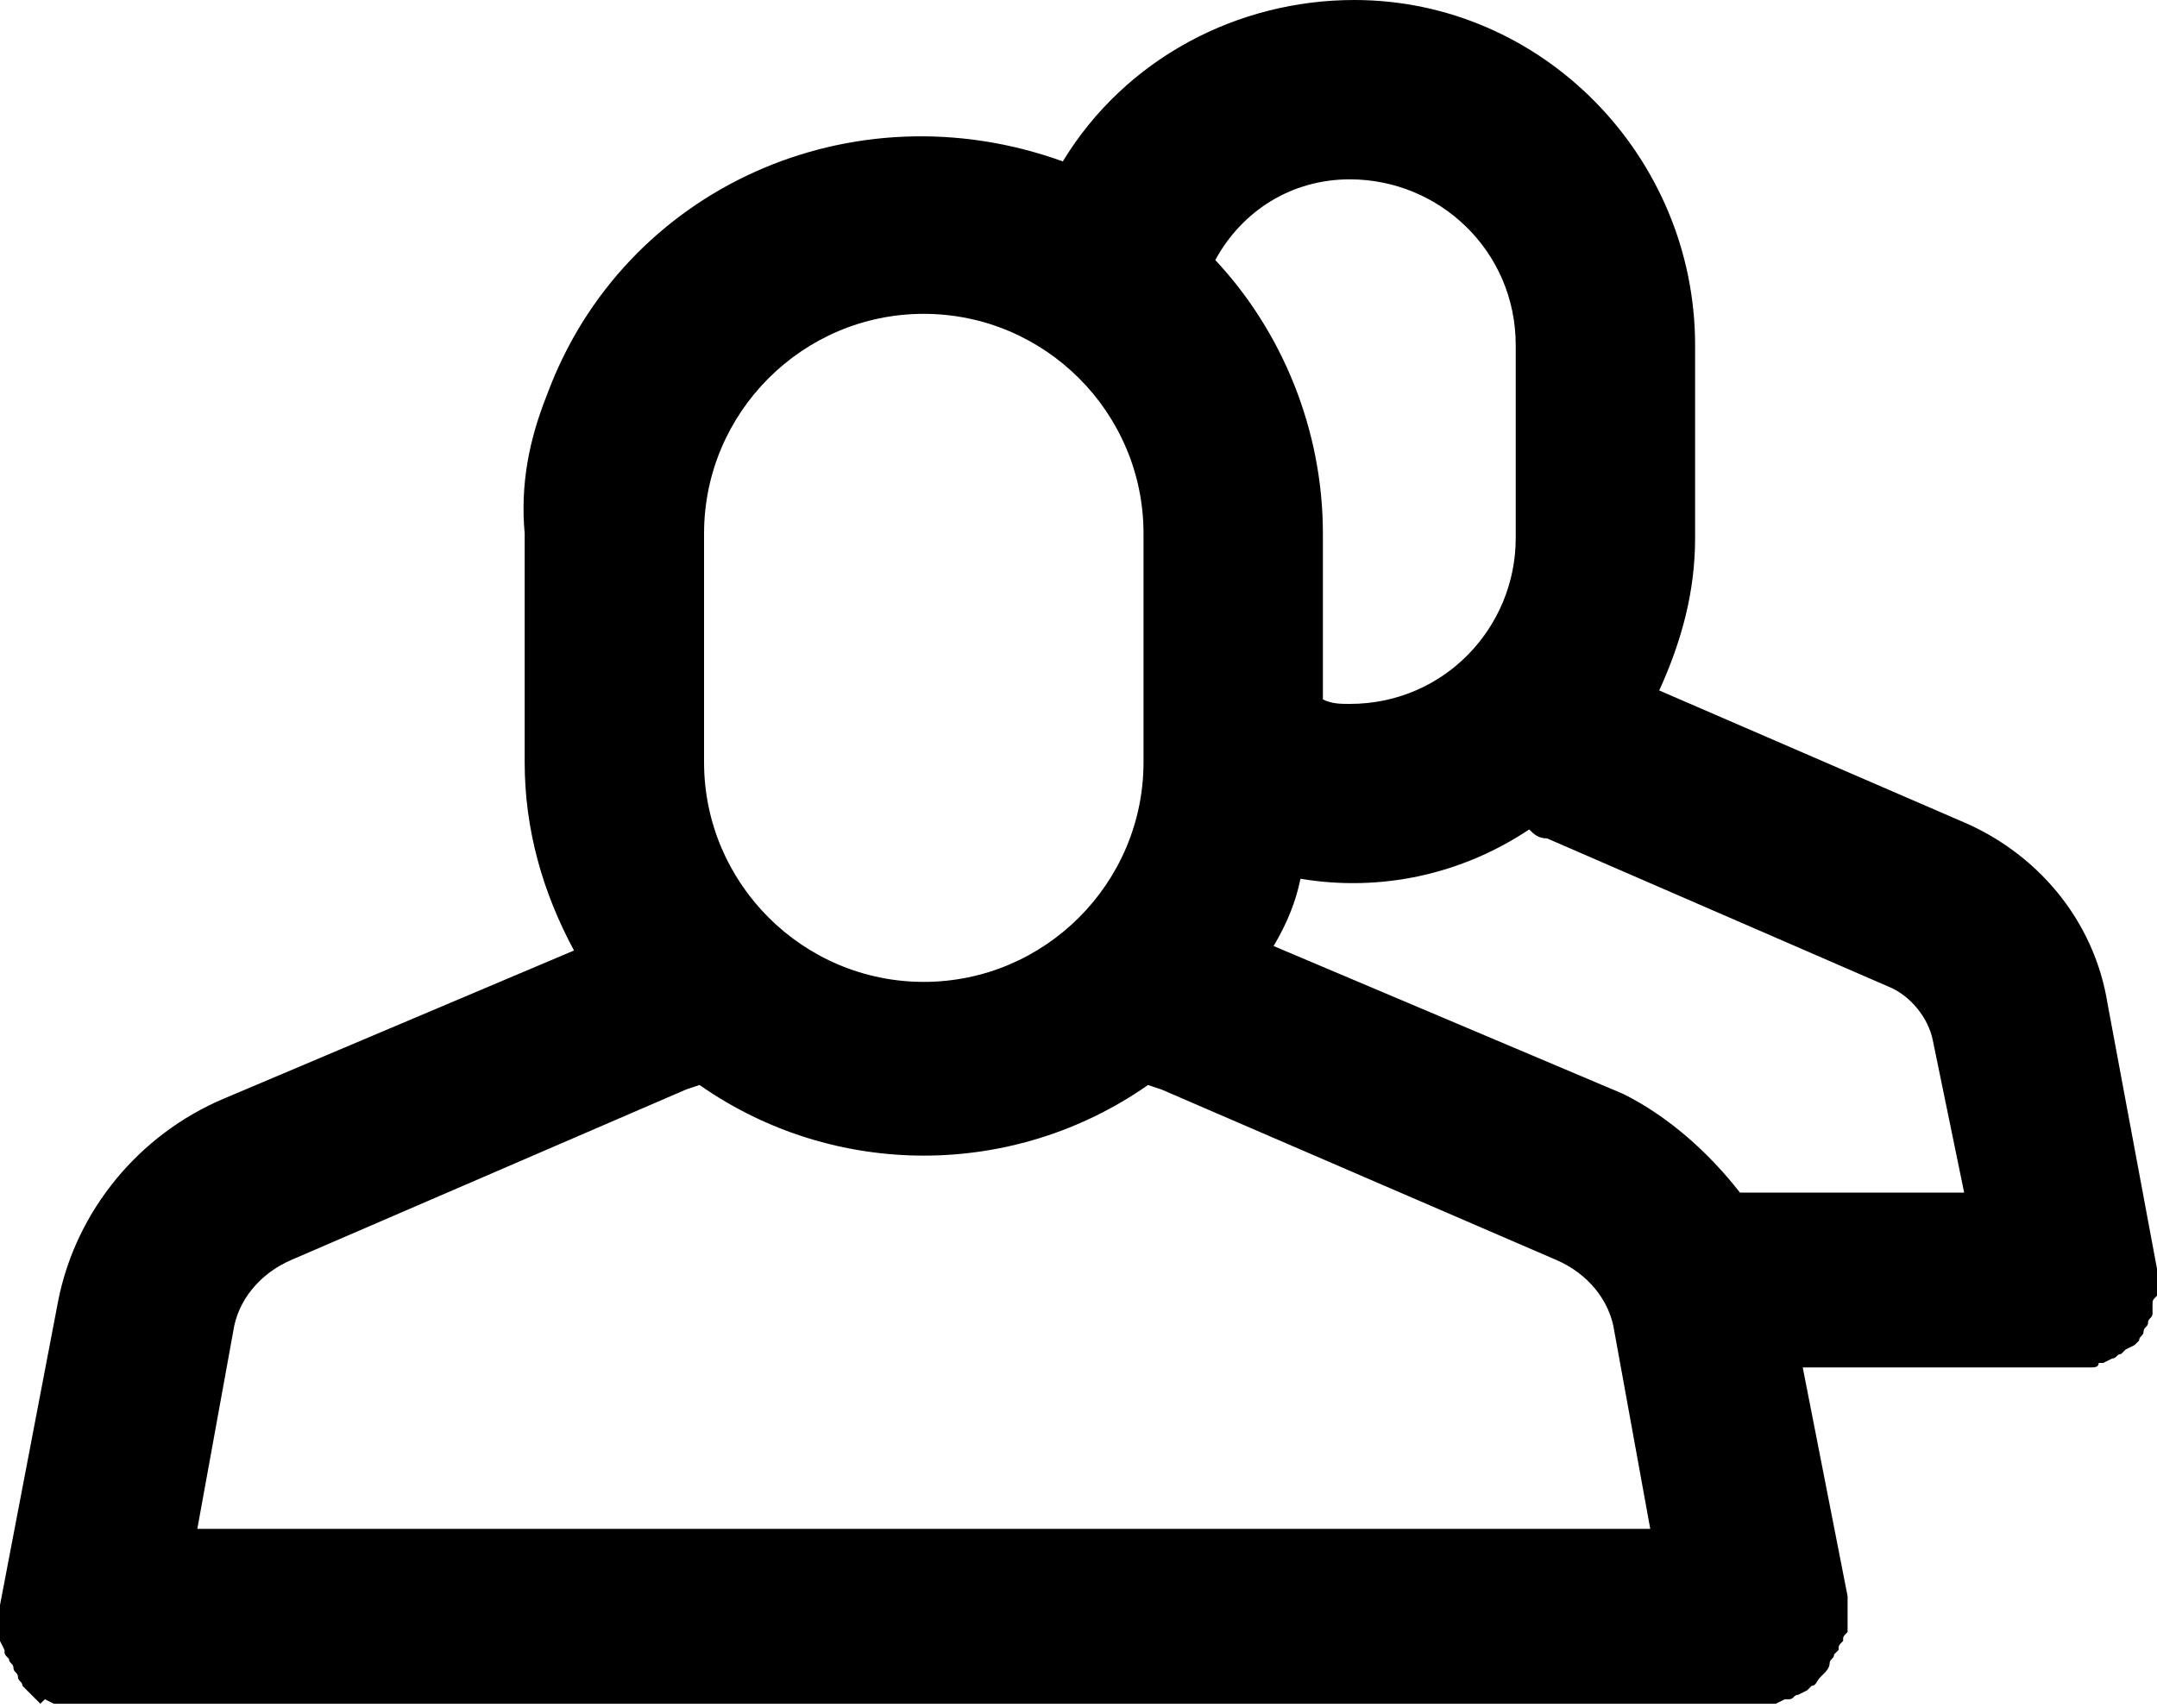
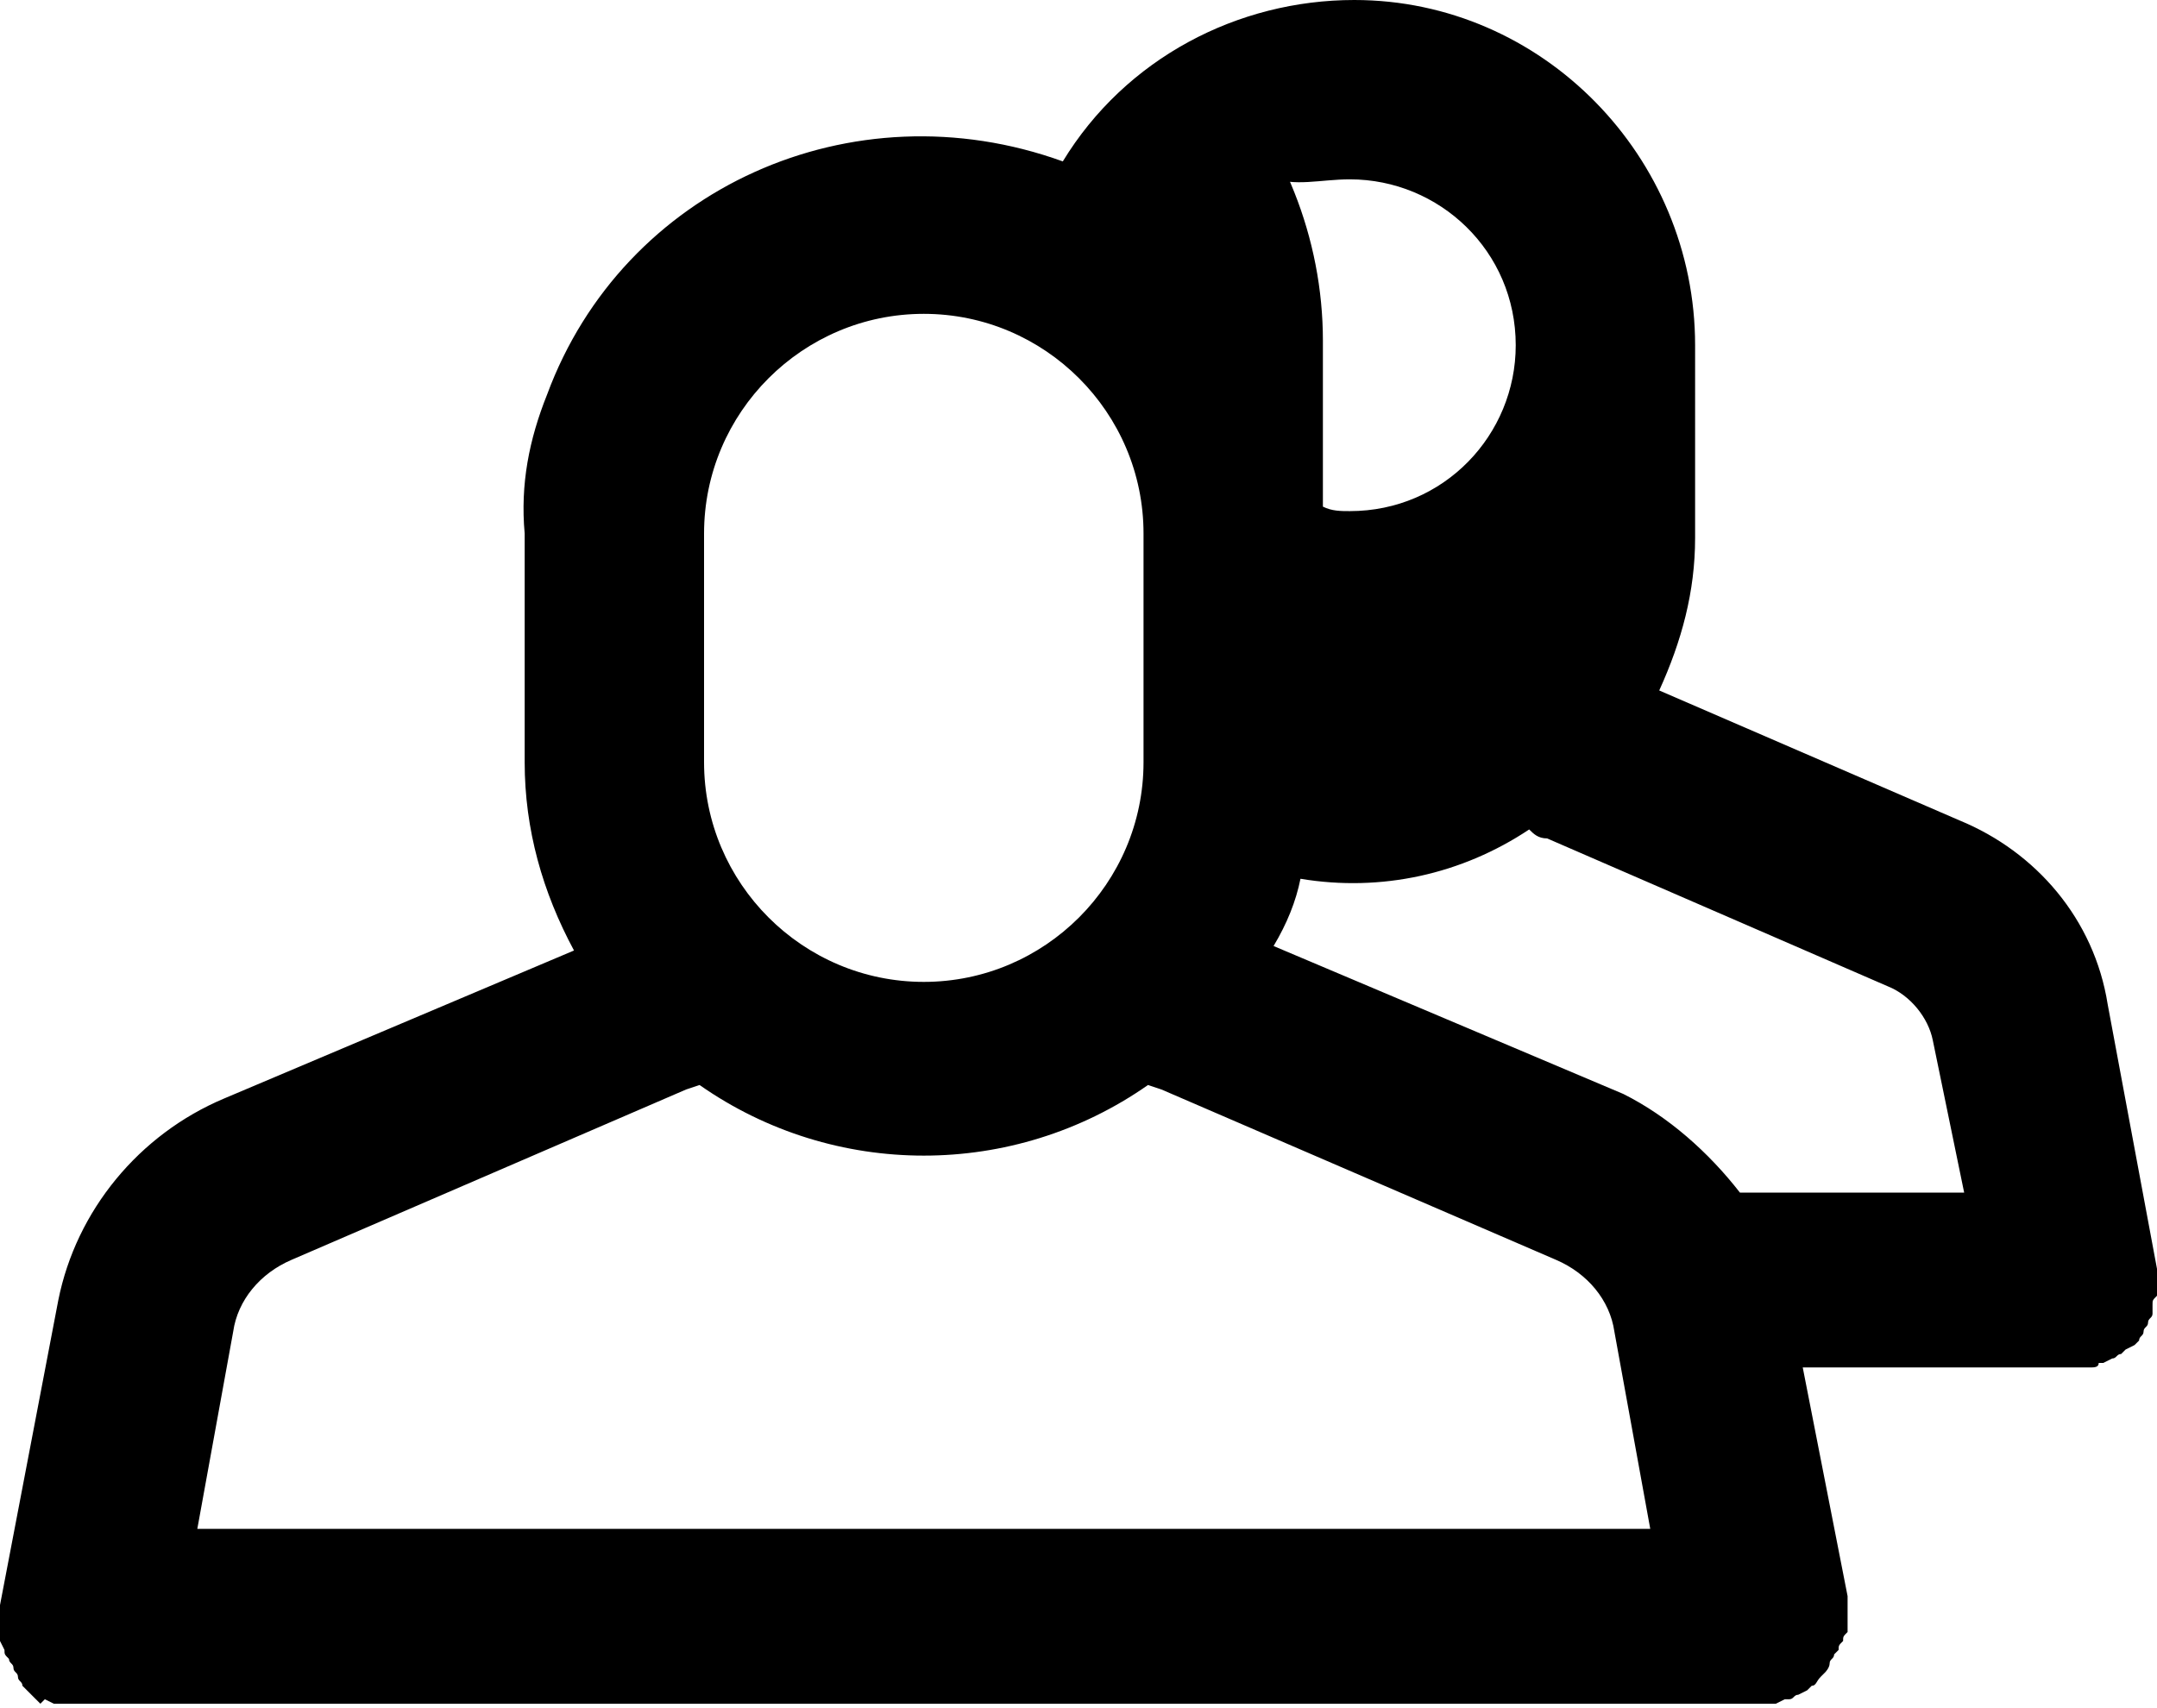
<svg xmlns="http://www.w3.org/2000/svg" version="1.1" id="Layer_1" x="0px" y="0px" viewBox="0 0 48.1 38.1" style="enable-background:new 0 0 48.1 38.1;" xml:space="preserve">
  <title>2 Avatar_2</title>
-   <path d="M48.1,28.5c0-0.1,0-0.1,0-0.2L47,22.4c-0.3-1.9-1.6-3.4-3.3-4.1l-6.7-2.9c0.5-1.1,0.8-2.2,0.8-3.4V7.7  c0-4.2-3.4-7.7-7.6-7.7c-2.6,0-5.1,1.3-6.5,3.6C19,1.9,13.9,4.2,12.2,8.8c-0.4,1-0.6,2-0.5,3.1v5.1c0,1.5,0.4,2.9,1.1,4.2L5,24.5  C3.1,25.3,1.7,27,1.3,29L0,35.8c0,0.1,0,0.1,0,0.2c0,0.1,0,0.1,0,0.2l0,0c0,0.1,0,0.2,0,0.3c0,0,0,0.1,0,0.1l0.1,0.2  c0,0.1,0,0.1,0.1,0.2c0,0.1,0.1,0.1,0.1,0.2c0,0.1,0.1,0.1,0.1,0.2c0,0.1,0.1,0.1,0.1,0.2l0.1,0.1c0.1,0.1,0.1,0.1,0.2,0.2  c0,0,0.1,0.1,0.1,0.1L1,37.9L1.2,38h0.1L1.6,38l0,0c0.1,0,0.2,0,0.4,0h37.2c0.1,0,0.3,0,0.4,0l0,0l0.2-0.1h0.1  c0.1,0,0.1-0.1,0.2-0.1l0.2-0.1l0.1-0.1c0.1,0,0.1-0.1,0.2-0.2l0.1-0.1c0,0,0.1-0.1,0.1-0.2c0-0.1,0.1-0.1,0.1-0.2  c0,0,0.1-0.1,0.1-0.1c0-0.1,0-0.1,0.1-0.2c0-0.1,0-0.1,0.1-0.2c0,0,0-0.1,0-0.1c0-0.1,0-0.2,0-0.3l0,0c0-0.1,0-0.1,0-0.2  s0-0.1,0-0.2l-1-5.1h6c0.1,0,0.2,0,0.4,0l0,0c0.1,0,0.2,0,0.2-0.1h0.1l0.2-0.1c0.1,0,0.1-0.1,0.2-0.1c0,0,0.1-0.1,0.1-0.1l0.2-0.1  l0.1-0.1c0-0.1,0.1-0.1,0.1-0.2c0-0.1,0.1-0.1,0.1-0.2c0-0.1,0.1-0.1,0.1-0.2s0-0.1,0-0.2s0-0.1,0.1-0.2c0,0,0-0.1,0-0.1  c0-0.1,0-0.2,0-0.3l0,0C48.1,28.6,48.1,28.5,48.1,28.5z M30.1,4c2,0,3.7,1.6,3.7,3.7V12c0,2-1.6,3.7-3.7,3.7c-0.2,0-0.4,0-0.6-0.1  v-3.7c0-2.3-0.9-4.5-2.4-6.1C27.7,4.7,28.8,4,30.1,4z M15.7,11.9c0-2.7,2.2-4.9,4.9-4.9c2.7,0,4.9,2.2,4.9,4.9v5.1  c0,2.7-2.2,4.9-4.9,4.9c-2.7,0-4.9-2.2-4.9-4.9c0,0,0,0,0,0V11.9z M4.4,34.1l0.8-4.4c0.1-0.7,0.6-1.3,1.3-1.6l8.8-3.8l0.3-0.1  c3,2.1,7,2.1,10,0l0.3,0.1l8.8,3.8c0.7,0.3,1.2,0.9,1.3,1.6l0.8,4.4H4.4z M38.8,26.6c-0.7-0.9-1.6-1.7-2.6-2.2l-7.8-3.3  c0.3-0.5,0.5-1,0.6-1.5c1.8,0.3,3.6-0.1,5.1-1.1c0.1,0.1,0.2,0.2,0.4,0.2l7.6,3.3c0.5,0.2,0.9,0.7,1,1.2l0.7,3.4L38.8,26.6z" />
+   <path d="M48.1,28.5c0-0.1,0-0.1,0-0.2L47,22.4c-0.3-1.9-1.6-3.4-3.3-4.1l-6.7-2.9c0.5-1.1,0.8-2.2,0.8-3.4V7.7  c0-4.2-3.4-7.7-7.6-7.7c-2.6,0-5.1,1.3-6.5,3.6C19,1.9,13.9,4.2,12.2,8.8c-0.4,1-0.6,2-0.5,3.1v5.1c0,1.5,0.4,2.9,1.1,4.2L5,24.5  C3.1,25.3,1.7,27,1.3,29L0,35.8c0,0.1,0,0.1,0,0.2c0,0.1,0,0.1,0,0.2l0,0c0,0.1,0,0.2,0,0.3c0,0,0,0.1,0,0.1l0.1,0.2  c0,0.1,0,0.1,0.1,0.2c0,0.1,0.1,0.1,0.1,0.2c0,0.1,0.1,0.1,0.1,0.2c0,0.1,0.1,0.1,0.1,0.2l0.1,0.1c0.1,0.1,0.1,0.1,0.2,0.2  c0,0,0.1,0.1,0.1,0.1L1,37.9L1.2,38h0.1L1.6,38l0,0c0.1,0,0.2,0,0.4,0h37.2c0.1,0,0.3,0,0.4,0l0,0l0.2-0.1h0.1  c0.1,0,0.1-0.1,0.2-0.1l0.2-0.1l0.1-0.1c0.1,0,0.1-0.1,0.2-0.2l0.1-0.1c0,0,0.1-0.1,0.1-0.2c0-0.1,0.1-0.1,0.1-0.2  c0,0,0.1-0.1,0.1-0.1c0-0.1,0-0.1,0.1-0.2c0-0.1,0-0.1,0.1-0.2c0,0,0-0.1,0-0.1c0-0.1,0-0.2,0-0.3l0,0c0-0.1,0-0.1,0-0.2  s0-0.1,0-0.2l-1-5.1h6c0.1,0,0.2,0,0.4,0l0,0c0.1,0,0.2,0,0.2-0.1h0.1l0.2-0.1c0.1,0,0.1-0.1,0.2-0.1c0,0,0.1-0.1,0.1-0.1l0.2-0.1  l0.1-0.1c0-0.1,0.1-0.1,0.1-0.2c0-0.1,0.1-0.1,0.1-0.2c0-0.1,0.1-0.1,0.1-0.2s0-0.1,0-0.2s0-0.1,0.1-0.2c0,0,0-0.1,0-0.1  c0-0.1,0-0.2,0-0.3l0,0C48.1,28.6,48.1,28.5,48.1,28.5z M30.1,4c2,0,3.7,1.6,3.7,3.7c0,2-1.6,3.7-3.7,3.7c-0.2,0-0.4,0-0.6-0.1  v-3.7c0-2.3-0.9-4.5-2.4-6.1C27.7,4.7,28.8,4,30.1,4z M15.7,11.9c0-2.7,2.2-4.9,4.9-4.9c2.7,0,4.9,2.2,4.9,4.9v5.1  c0,2.7-2.2,4.9-4.9,4.9c-2.7,0-4.9-2.2-4.9-4.9c0,0,0,0,0,0V11.9z M4.4,34.1l0.8-4.4c0.1-0.7,0.6-1.3,1.3-1.6l8.8-3.8l0.3-0.1  c3,2.1,7,2.1,10,0l0.3,0.1l8.8,3.8c0.7,0.3,1.2,0.9,1.3,1.6l0.8,4.4H4.4z M38.8,26.6c-0.7-0.9-1.6-1.7-2.6-2.2l-7.8-3.3  c0.3-0.5,0.5-1,0.6-1.5c1.8,0.3,3.6-0.1,5.1-1.1c0.1,0.1,0.2,0.2,0.4,0.2l7.6,3.3c0.5,0.2,0.9,0.7,1,1.2l0.7,3.4L38.8,26.6z" />
</svg>